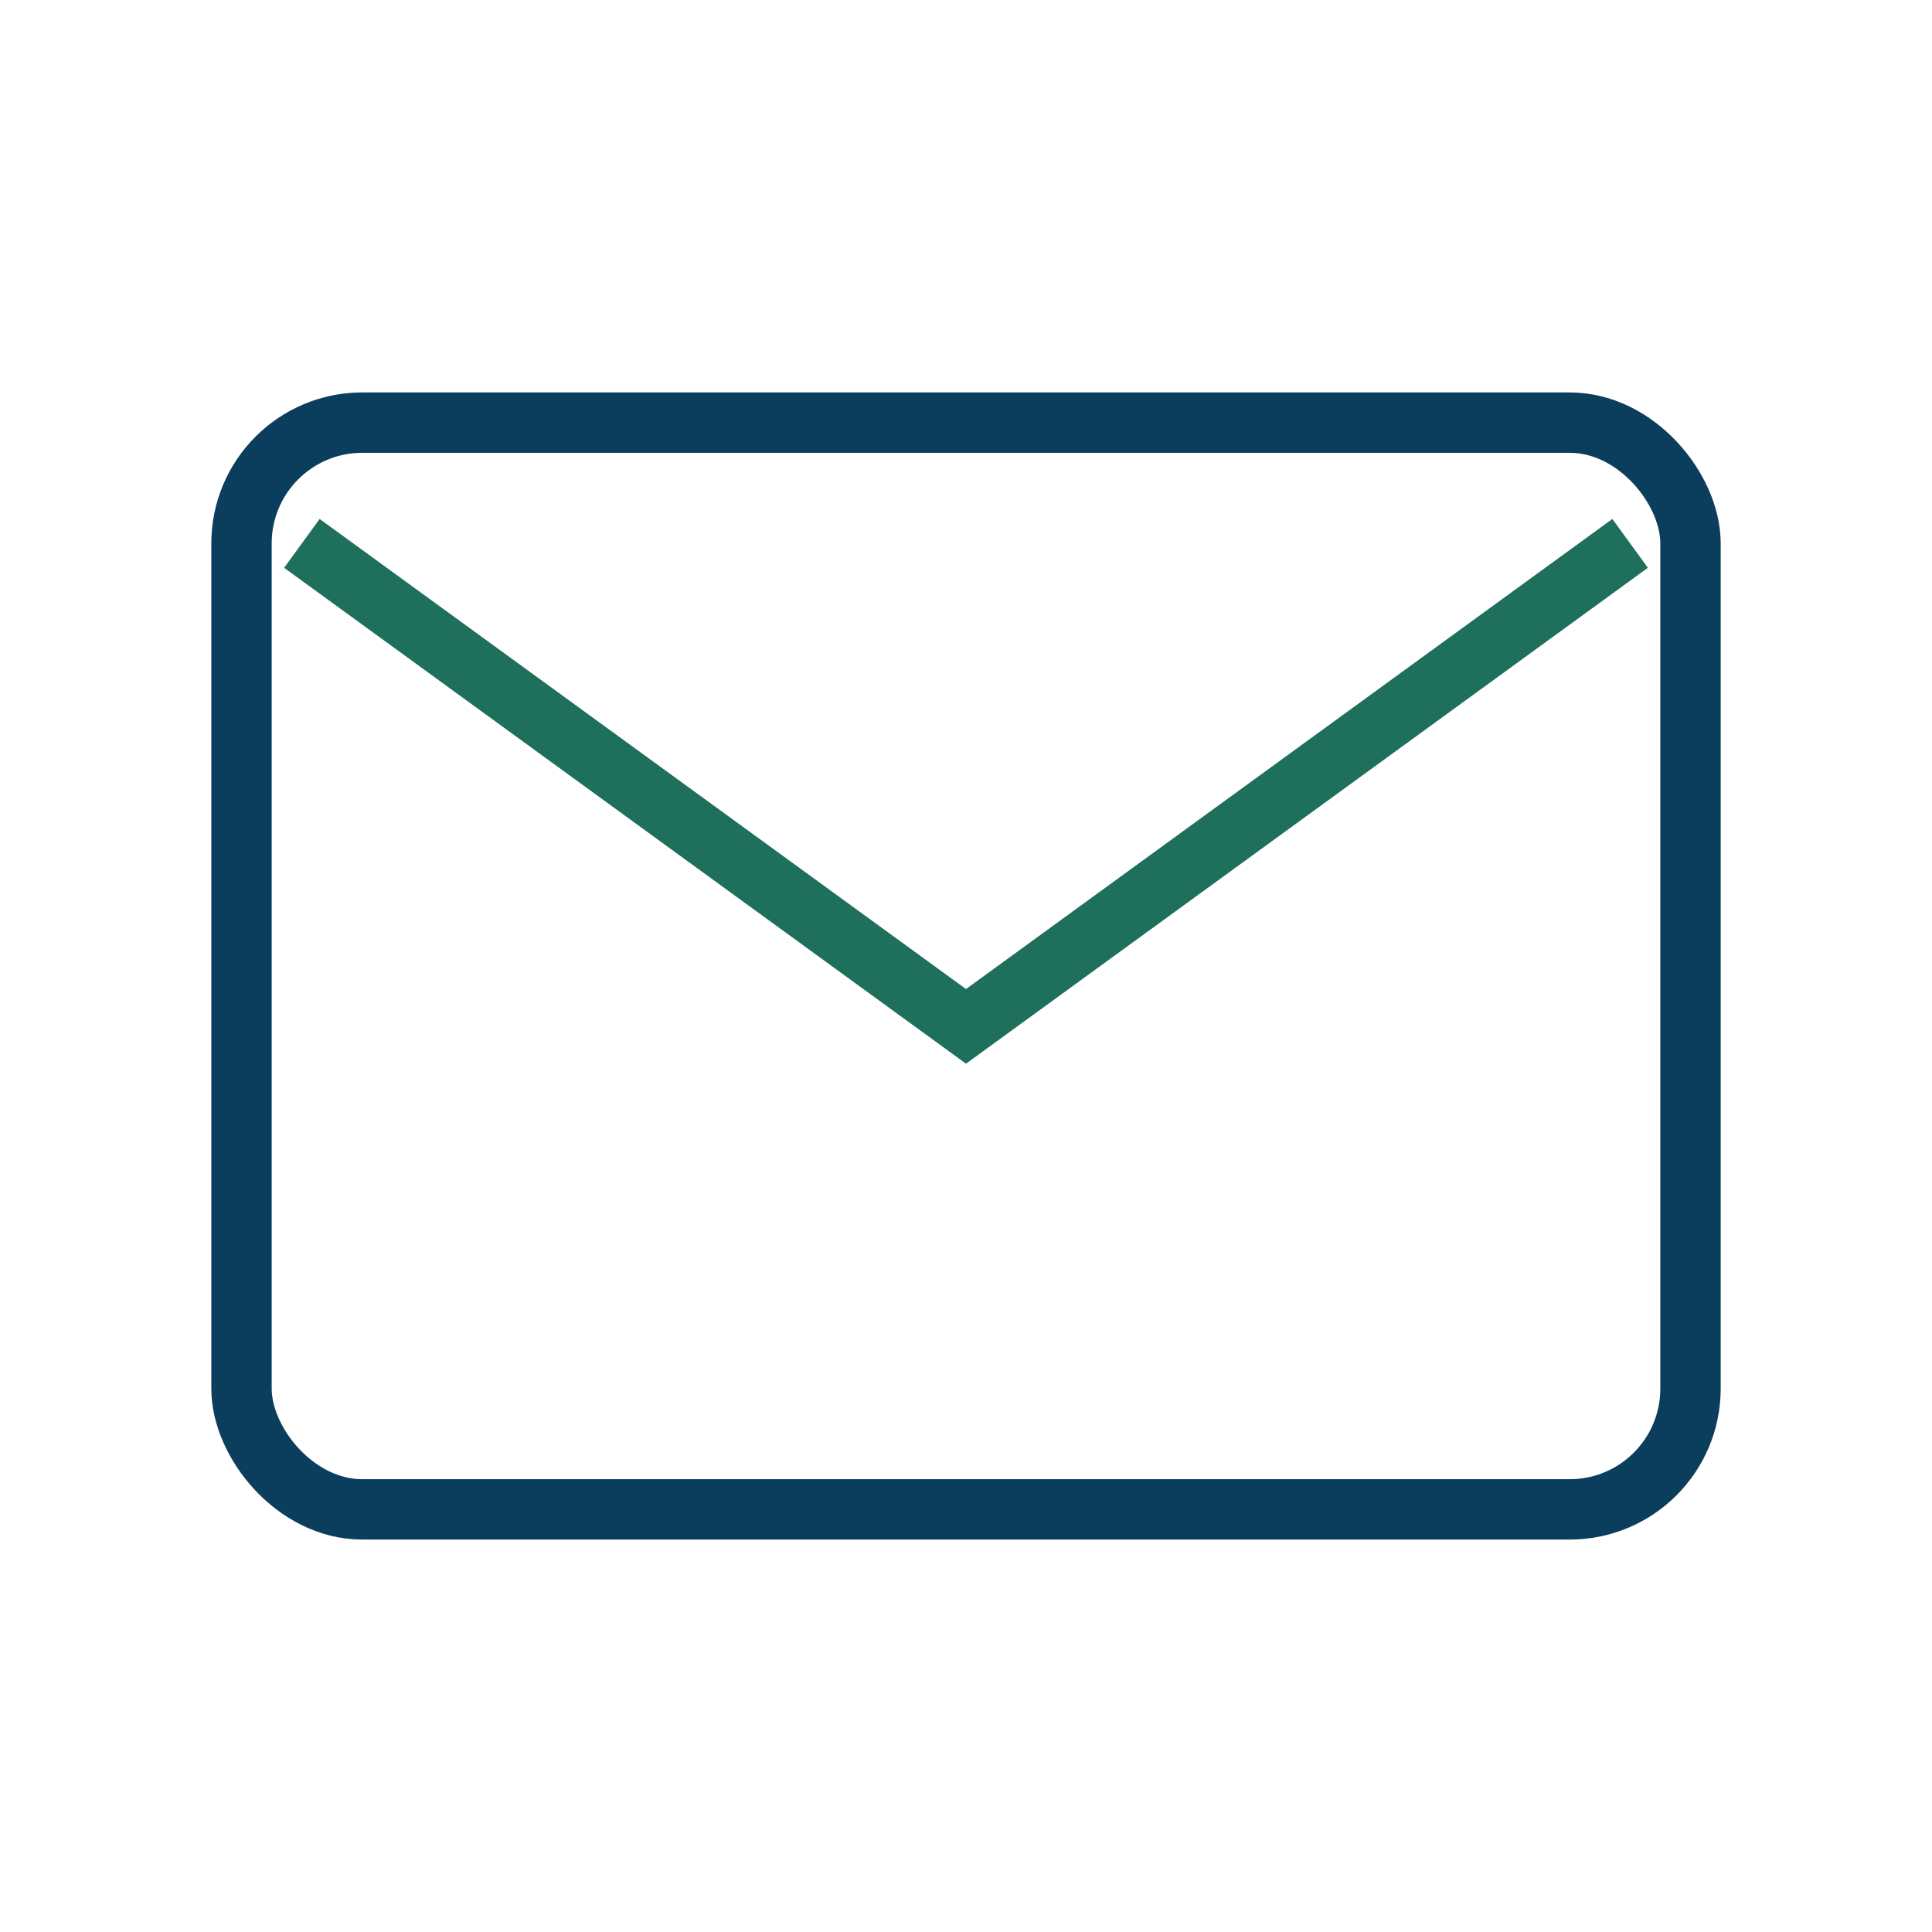
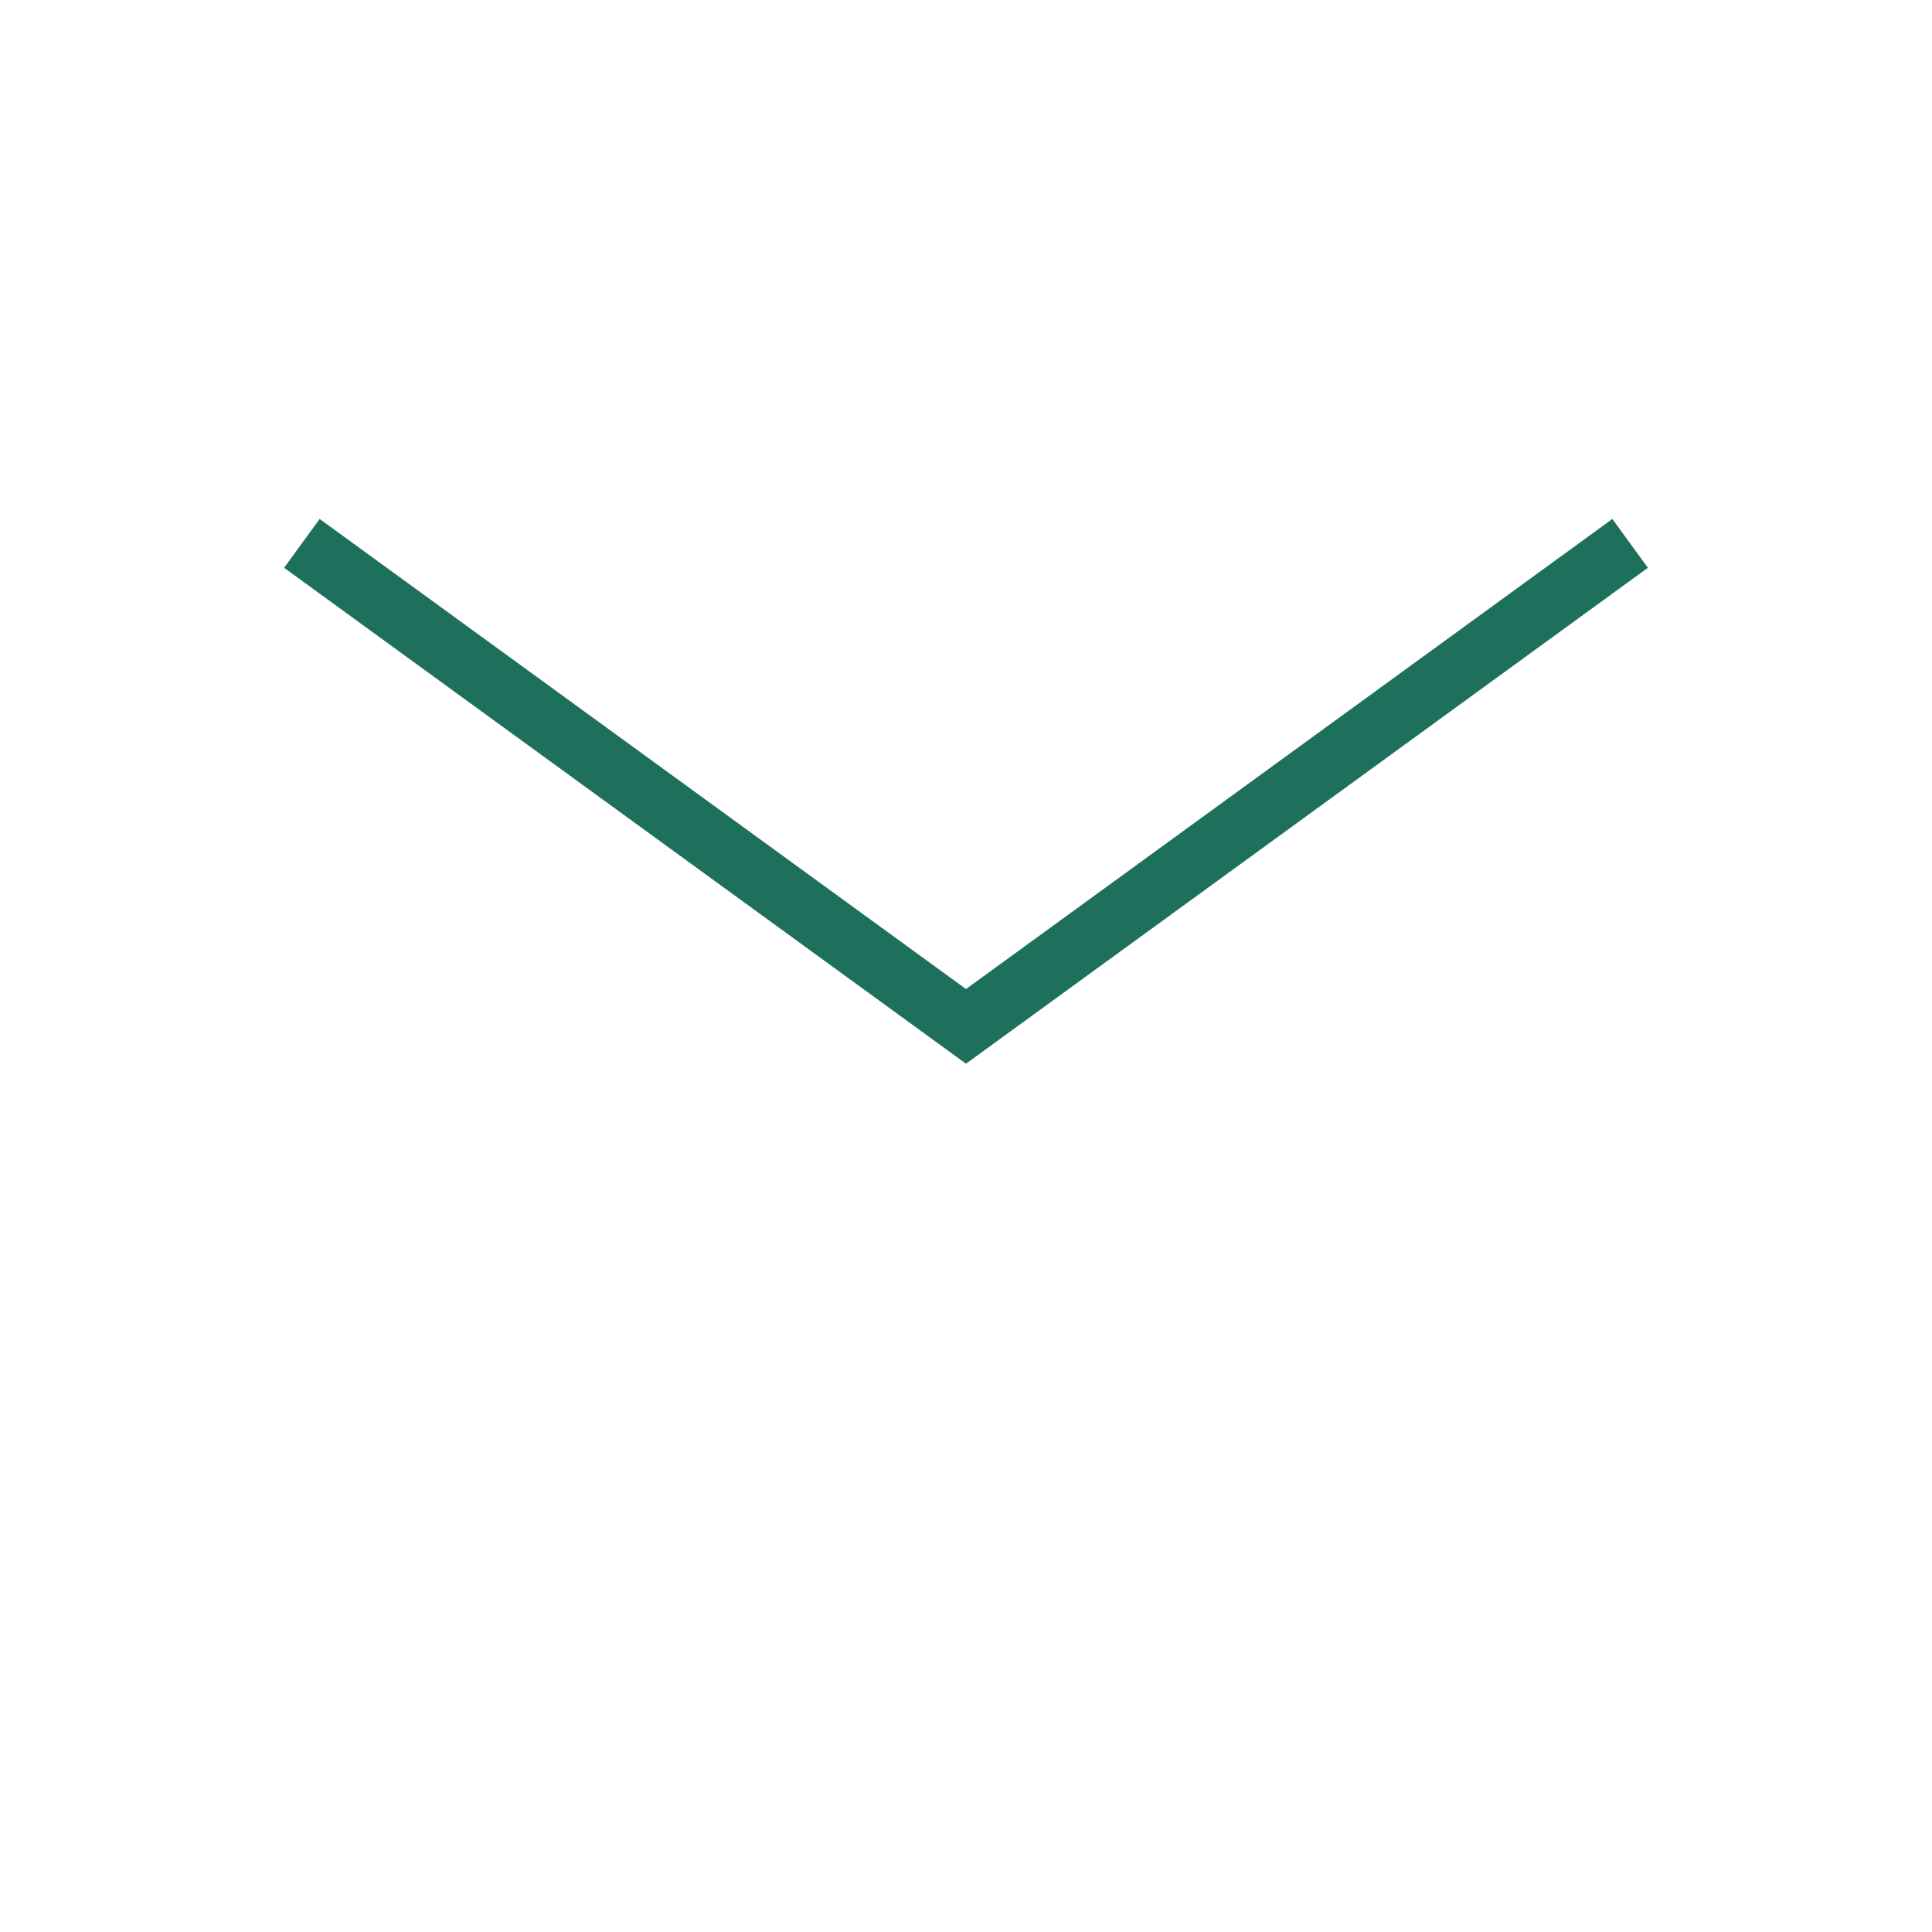
<svg xmlns="http://www.w3.org/2000/svg" width="32" height="32" viewBox="0 0 32 32">
-   <rect x="4" y="7" width="24" height="18" rx="2" fill="none" stroke="#0B3D5D" />
  <path d="M5 9l11 8 11-8" fill="none" stroke="#1E6F5C" />
</svg>